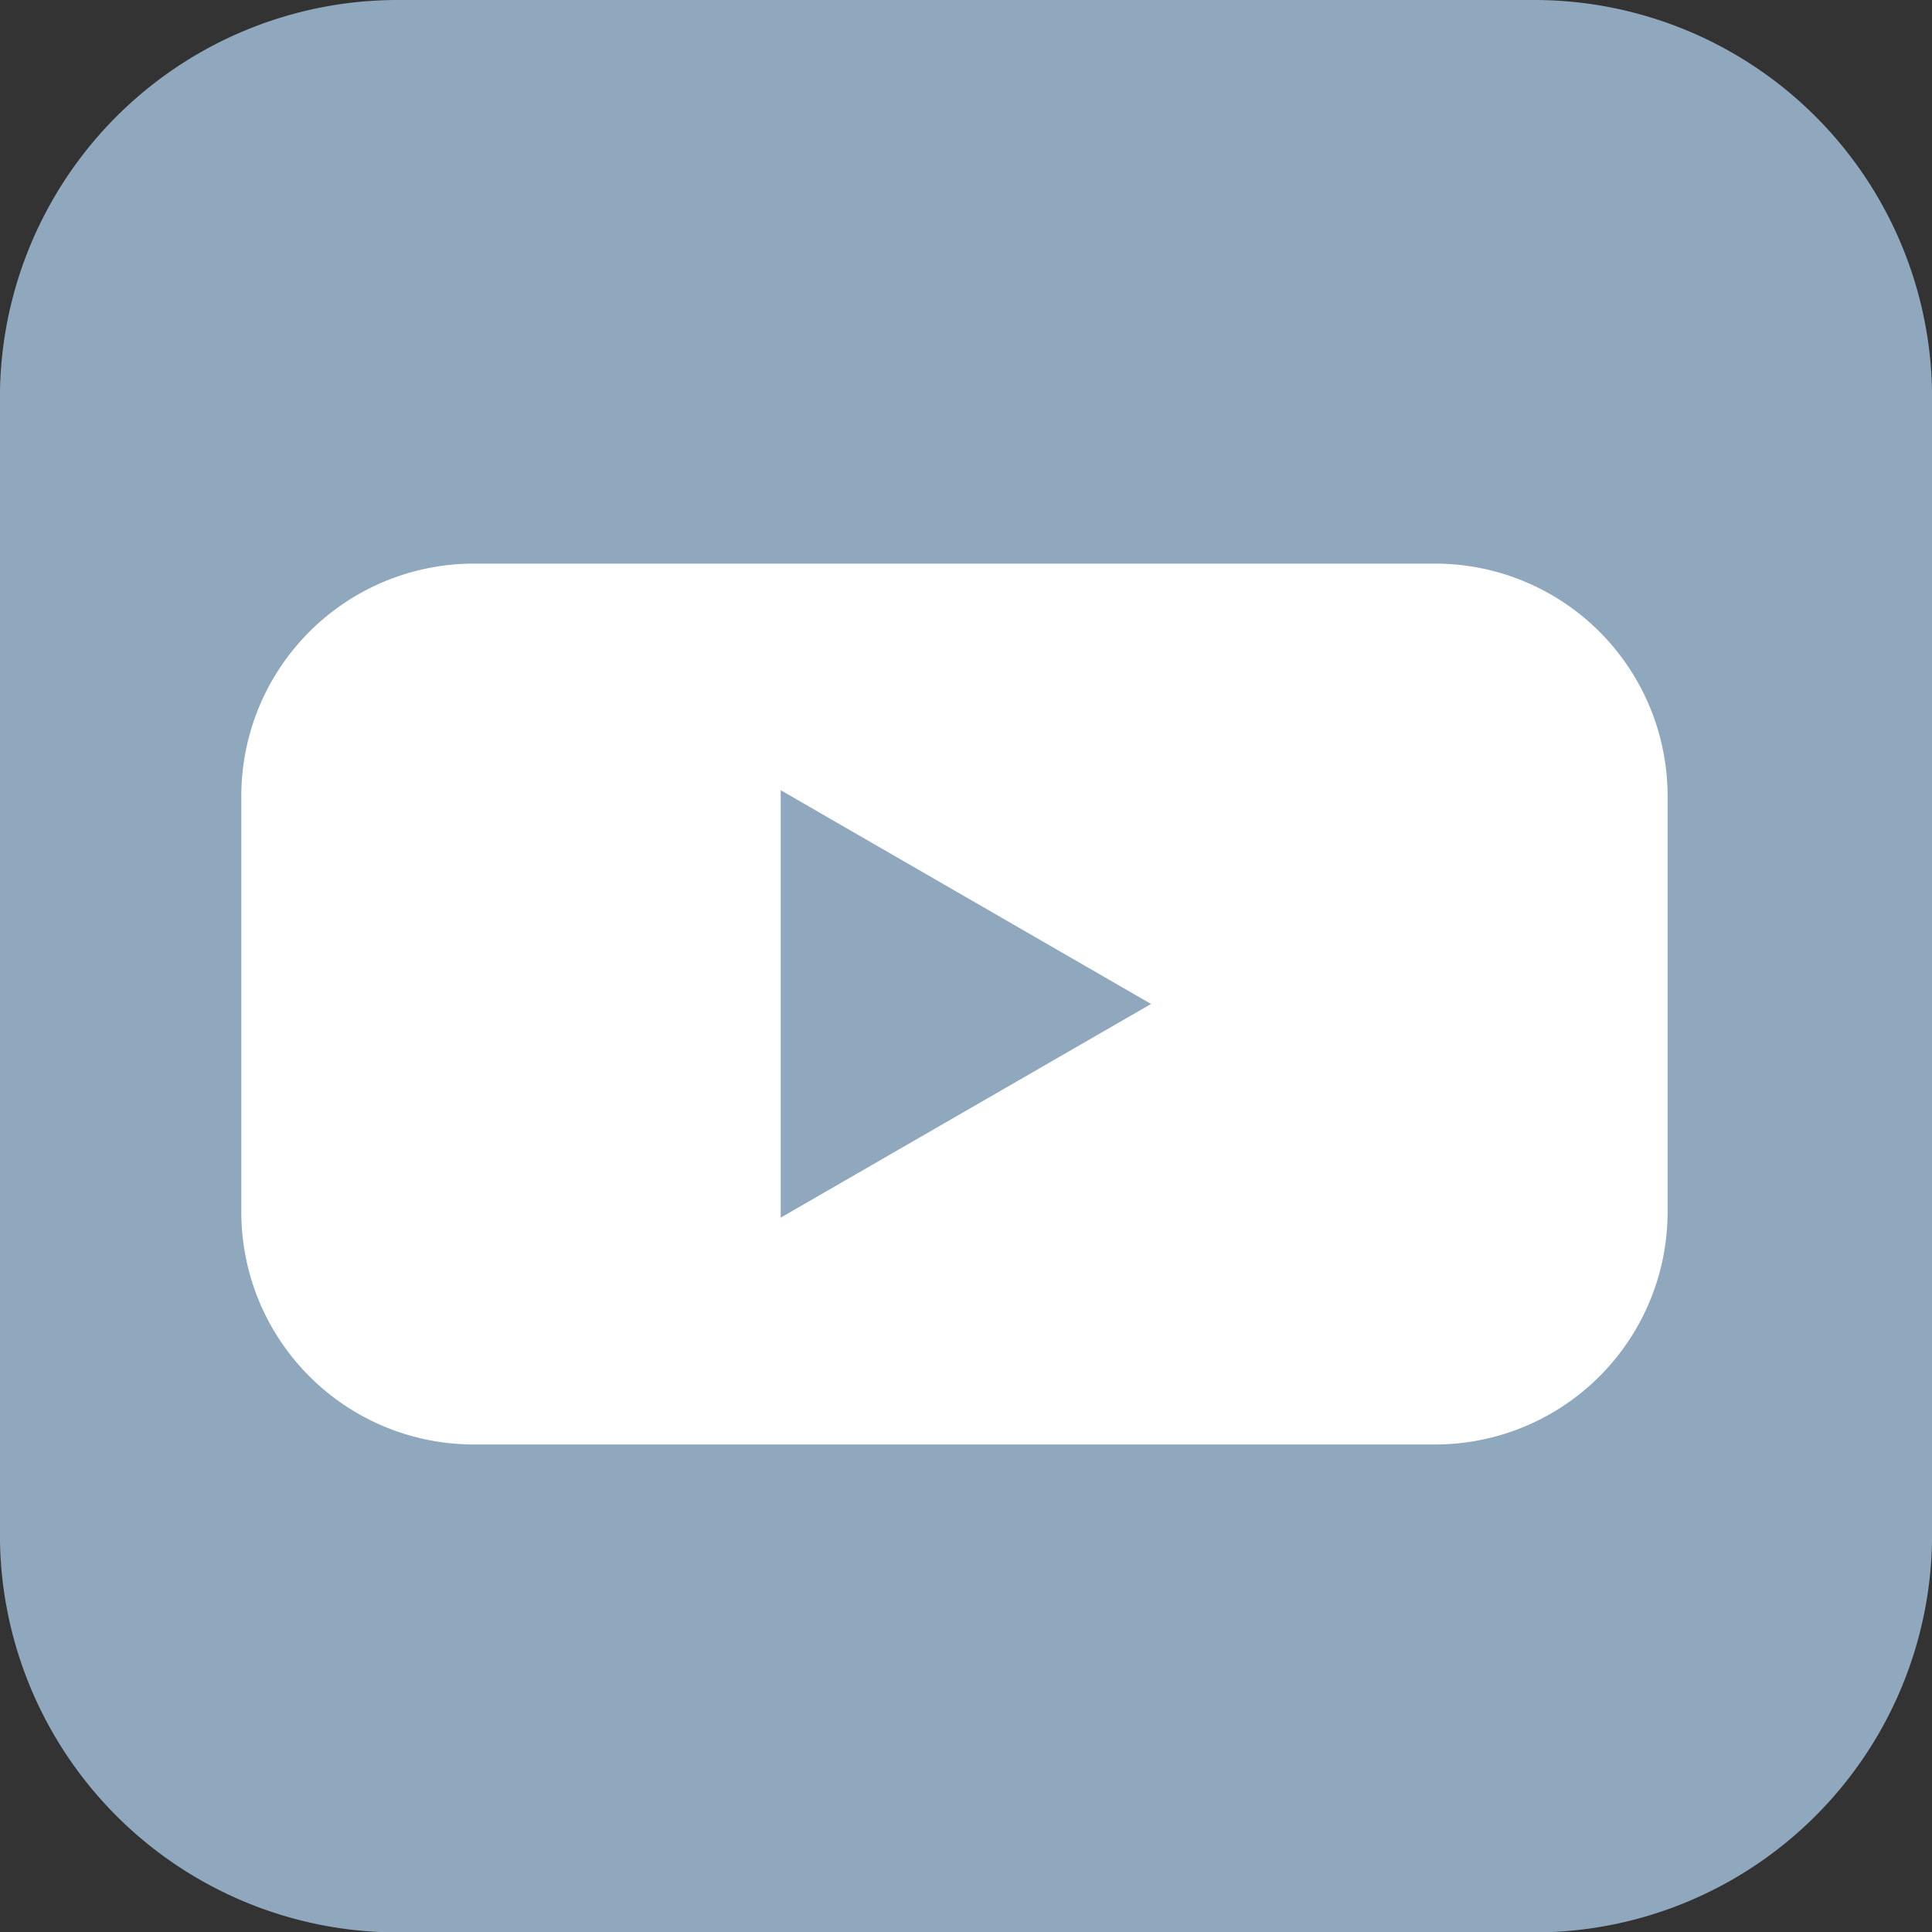
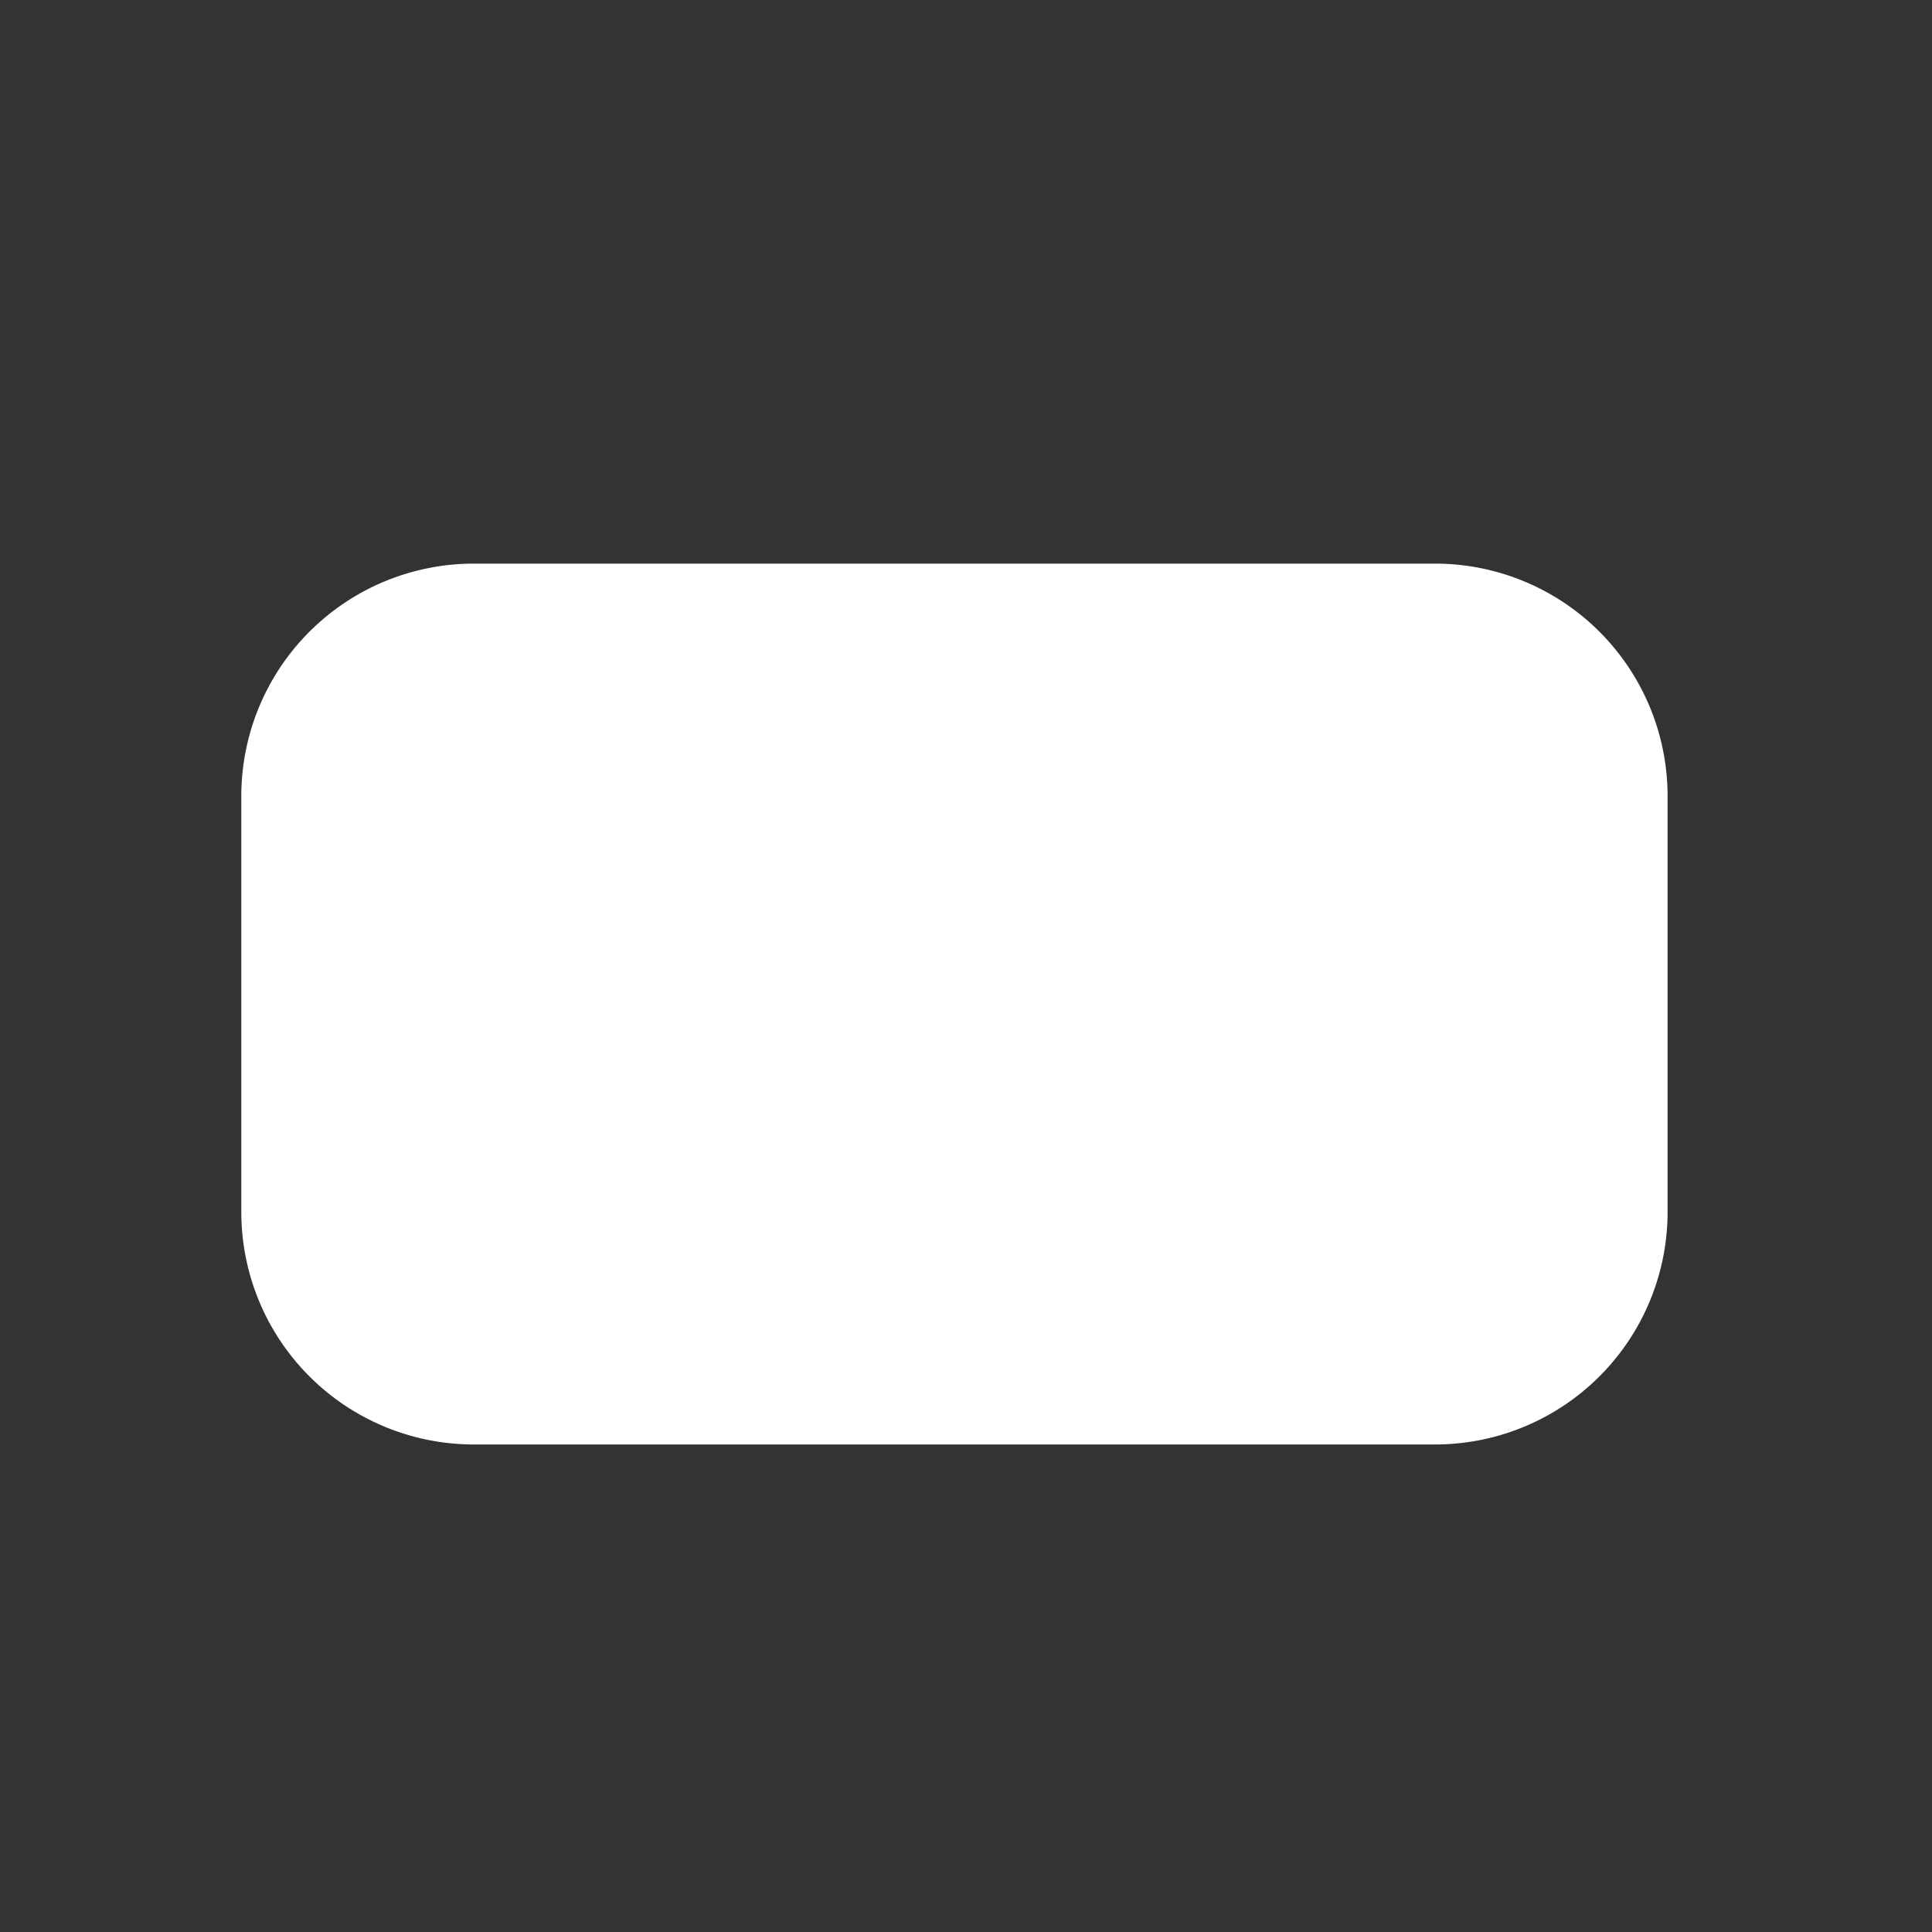
<svg xmlns="http://www.w3.org/2000/svg" width="23.995" height="23.995" viewBox="0 0 23.995 23.995">
  <rect x="0" y="0" width="23.995" height="23.995" fill="#333333" stroke="none" />
  <g id="Group_281" data-name="Group 281" transform="translate(-617.575 -244.189)">
-     <path id="Path_330" data-name="Path 330" d="M2262.62,24h-14.114a4.941,4.941,0,0,1-4.941-4.941V4.941A4.941,4.941,0,0,1,2248.507,0h14.114a4.941,4.941,0,0,1,4.941,4.941V19.054A4.941,4.941,0,0,1,2262.62,24" transform="translate(-1625.991 244.189)" fill="#90a8be" />
    <path id="Path_331" data-name="Path 331" d="M2306.94,111.847H2295a2.888,2.888,0,0,1-2.888-2.888v-5.164a2.888,2.888,0,0,1,2.888-2.888h11.938a2.888,2.888,0,0,1,2.888,2.888v5.164a2.888,2.888,0,0,1-2.888,2.888" transform="translate(-1671.54 150.282)" fill="#fff" />
-     <path id="Path_332" data-name="Path 332" d="M2398.091,147.084l-4.6-2.655v5.309Z" transform="translate(-1766.22 109.574)" fill="#90a8be" />
+     <path id="Path_332" data-name="Path 332" d="M2398.091,147.084l-4.6-2.655Z" transform="translate(-1766.22 109.574)" fill="#90a8be" />
  </g>
</svg>